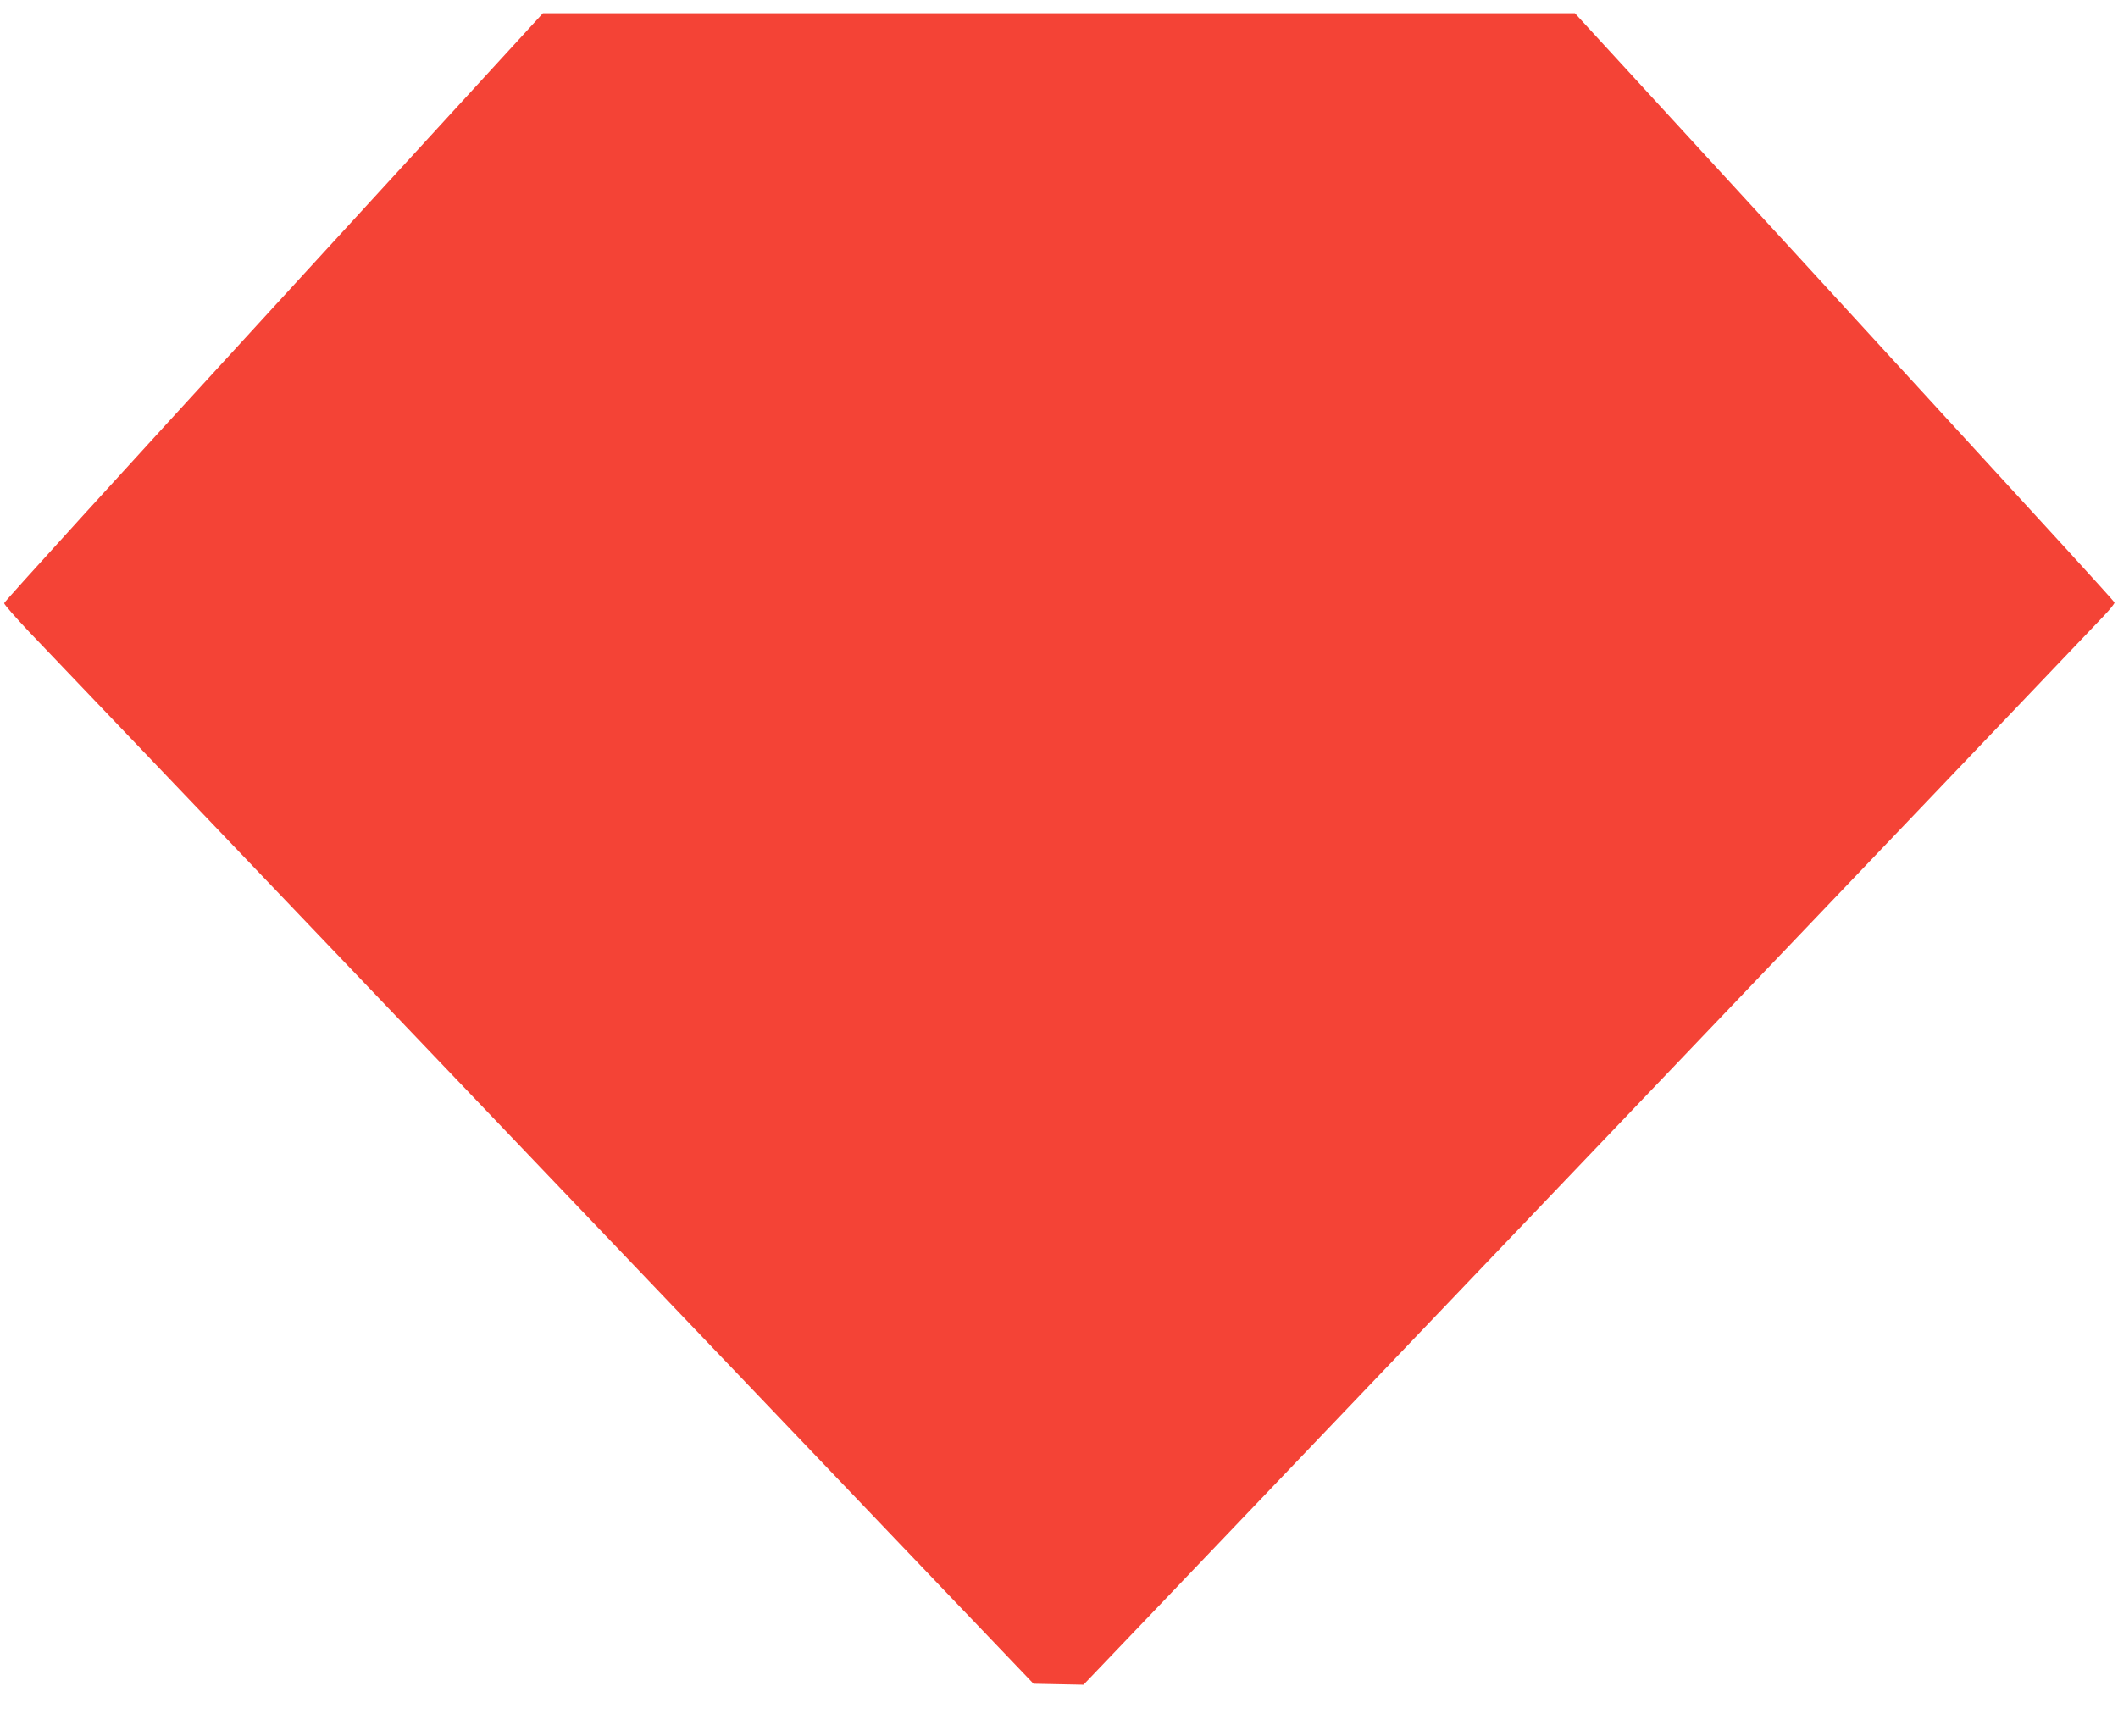
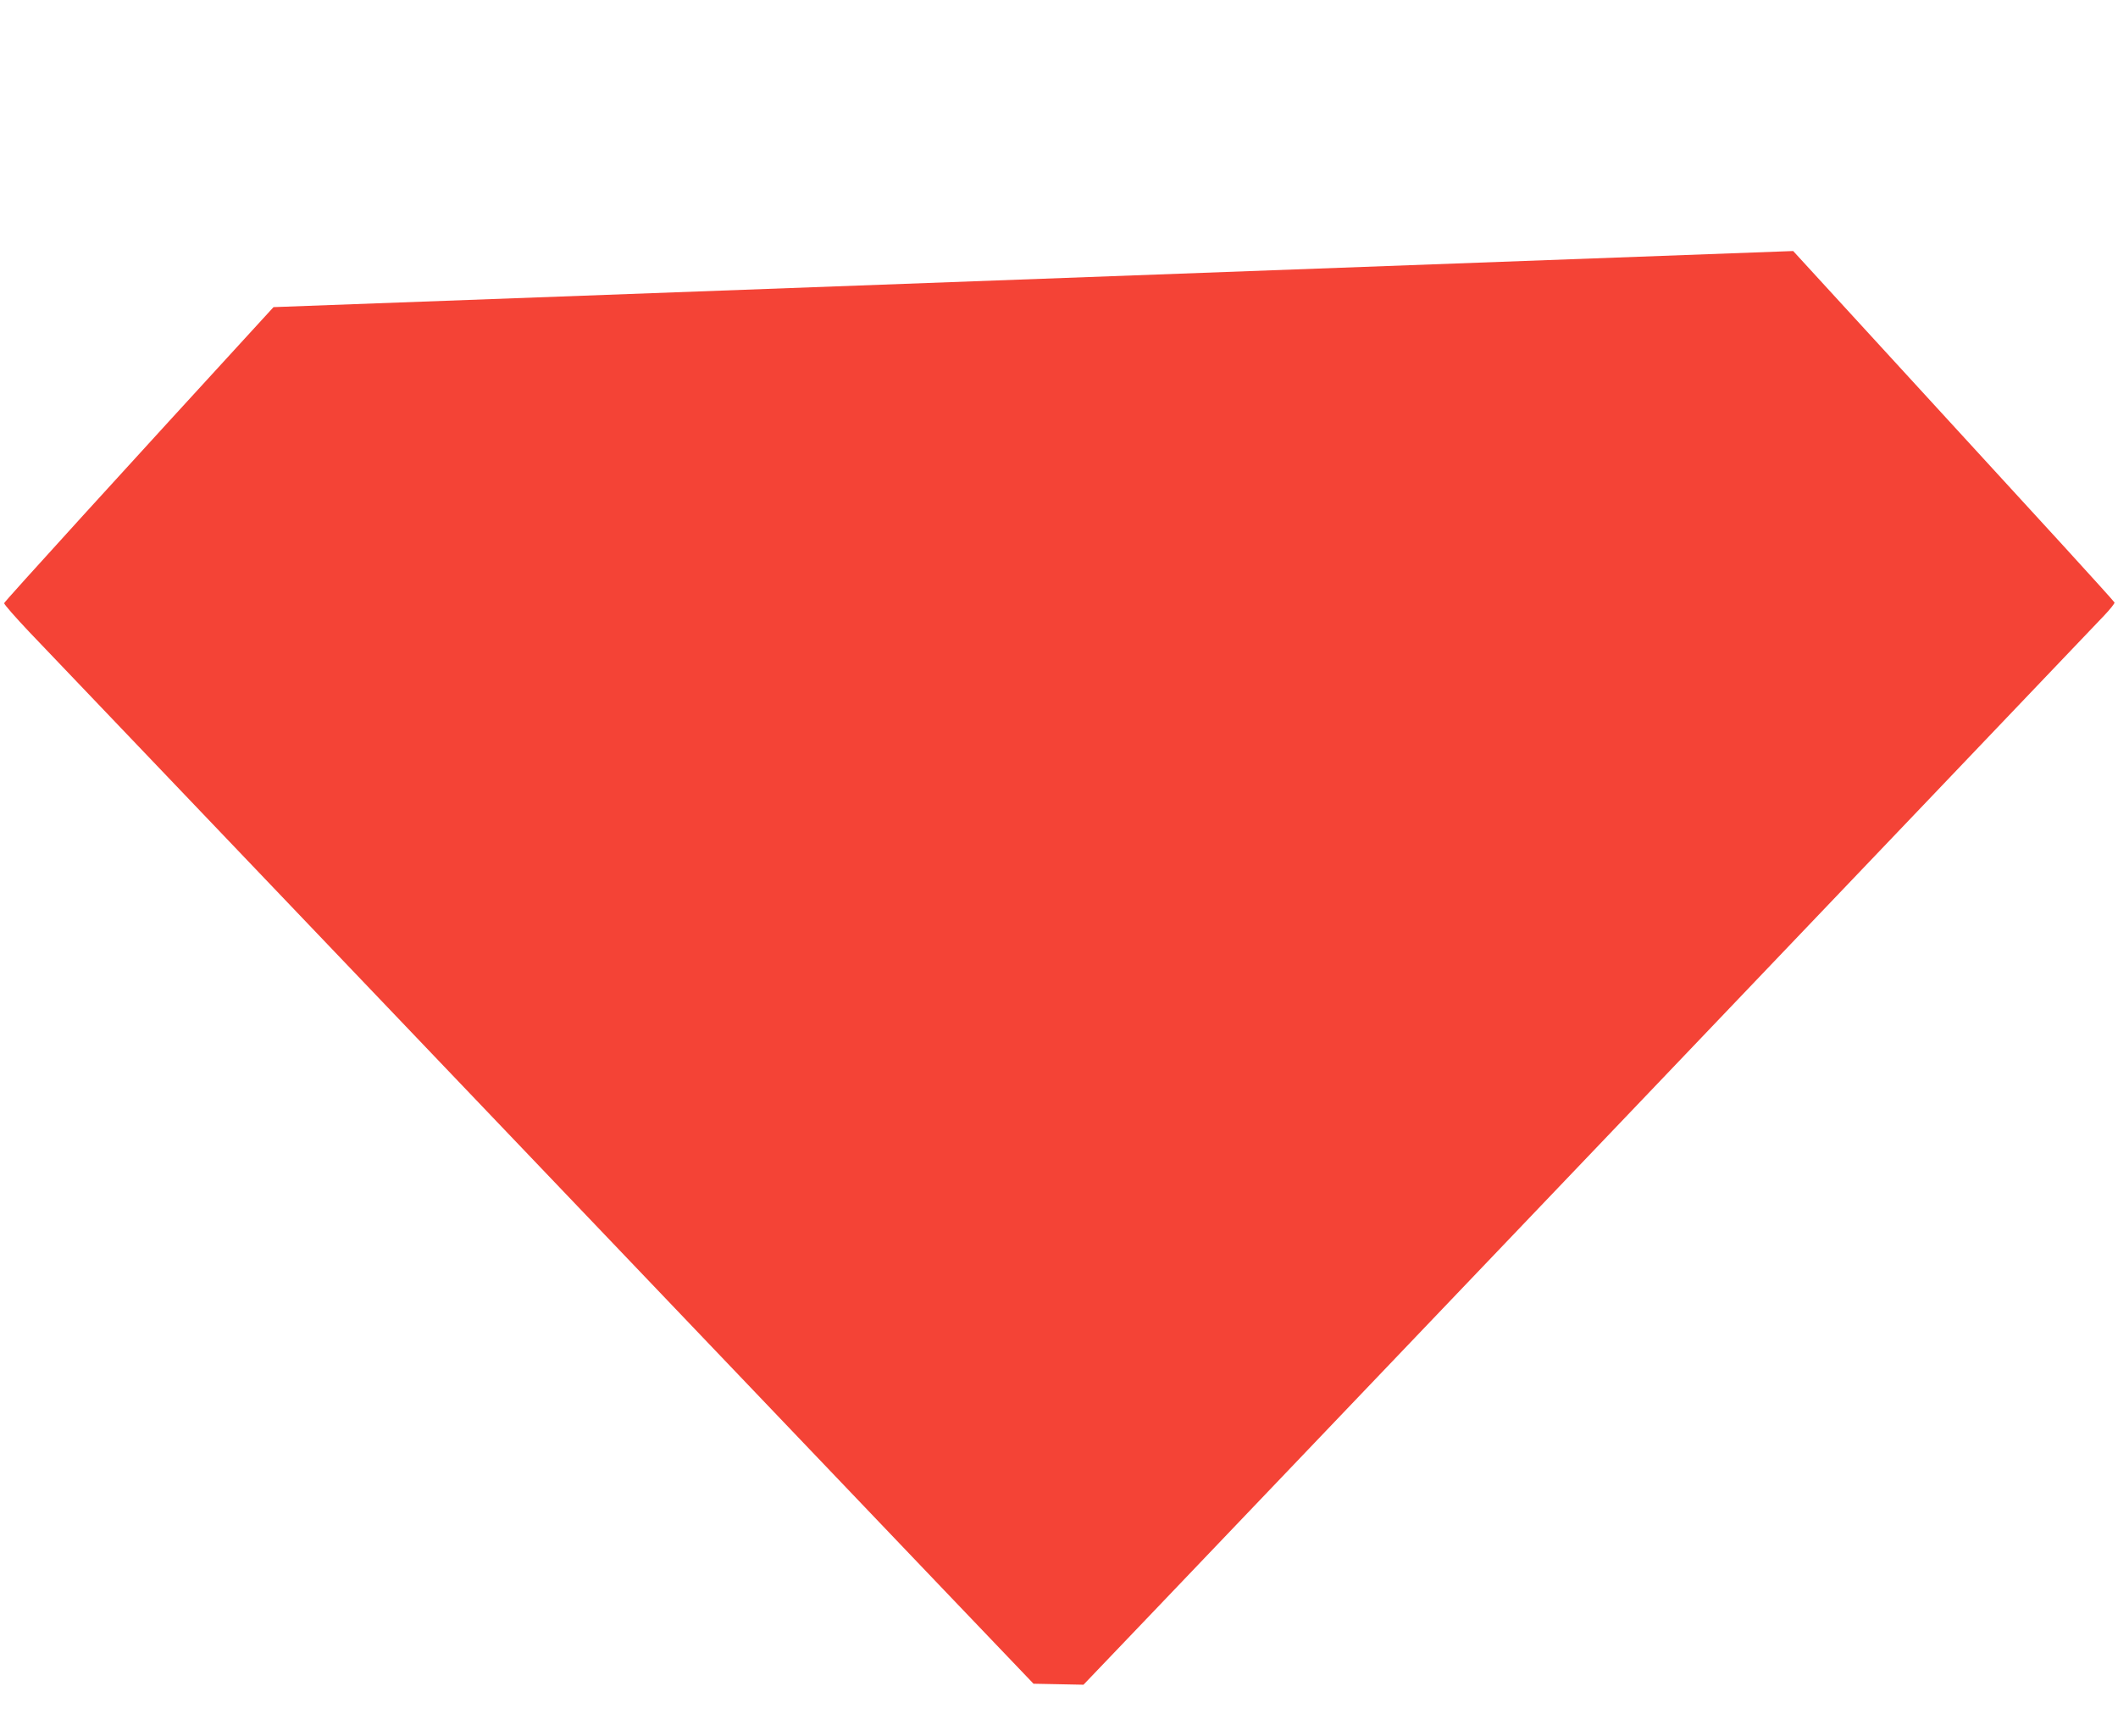
<svg xmlns="http://www.w3.org/2000/svg" version="1.0" width="1280pt" height="1049pt" viewBox="0 0 1280 1049" preserveAspectRatio="xMidYMid meet">
  <g transform="translate(0,1049) scale(0.1,-0.1)" fill="#f44336" stroke="none">
-     <path d="M1653 8634 c-895 -976 -1628 -1781 -1628 -1789 0 -8 68 -85 150 -172 217 -228 4415 -4624 5530 -5792 l541 -566 151 -3 151 -3 414 433 c507 530 5206 5452 5756 6030 35 37 62 71 61 77 -2 5 -144 162 -314 348 -171 186 -903 985 -1628 1776 l-1319 1437 -3118 0 -3119 0 -1628 -1776z" />
+     <path d="M1653 8634 c-895 -976 -1628 -1781 -1628 -1789 0 -8 68 -85 150 -172 217 -228 4415 -4624 5530 -5792 l541 -566 151 -3 151 -3 414 433 c507 530 5206 5452 5756 6030 35 37 62 71 61 77 -2 5 -144 162 -314 348 -171 186 -903 985 -1628 1776 z" />
  </g>
</svg>